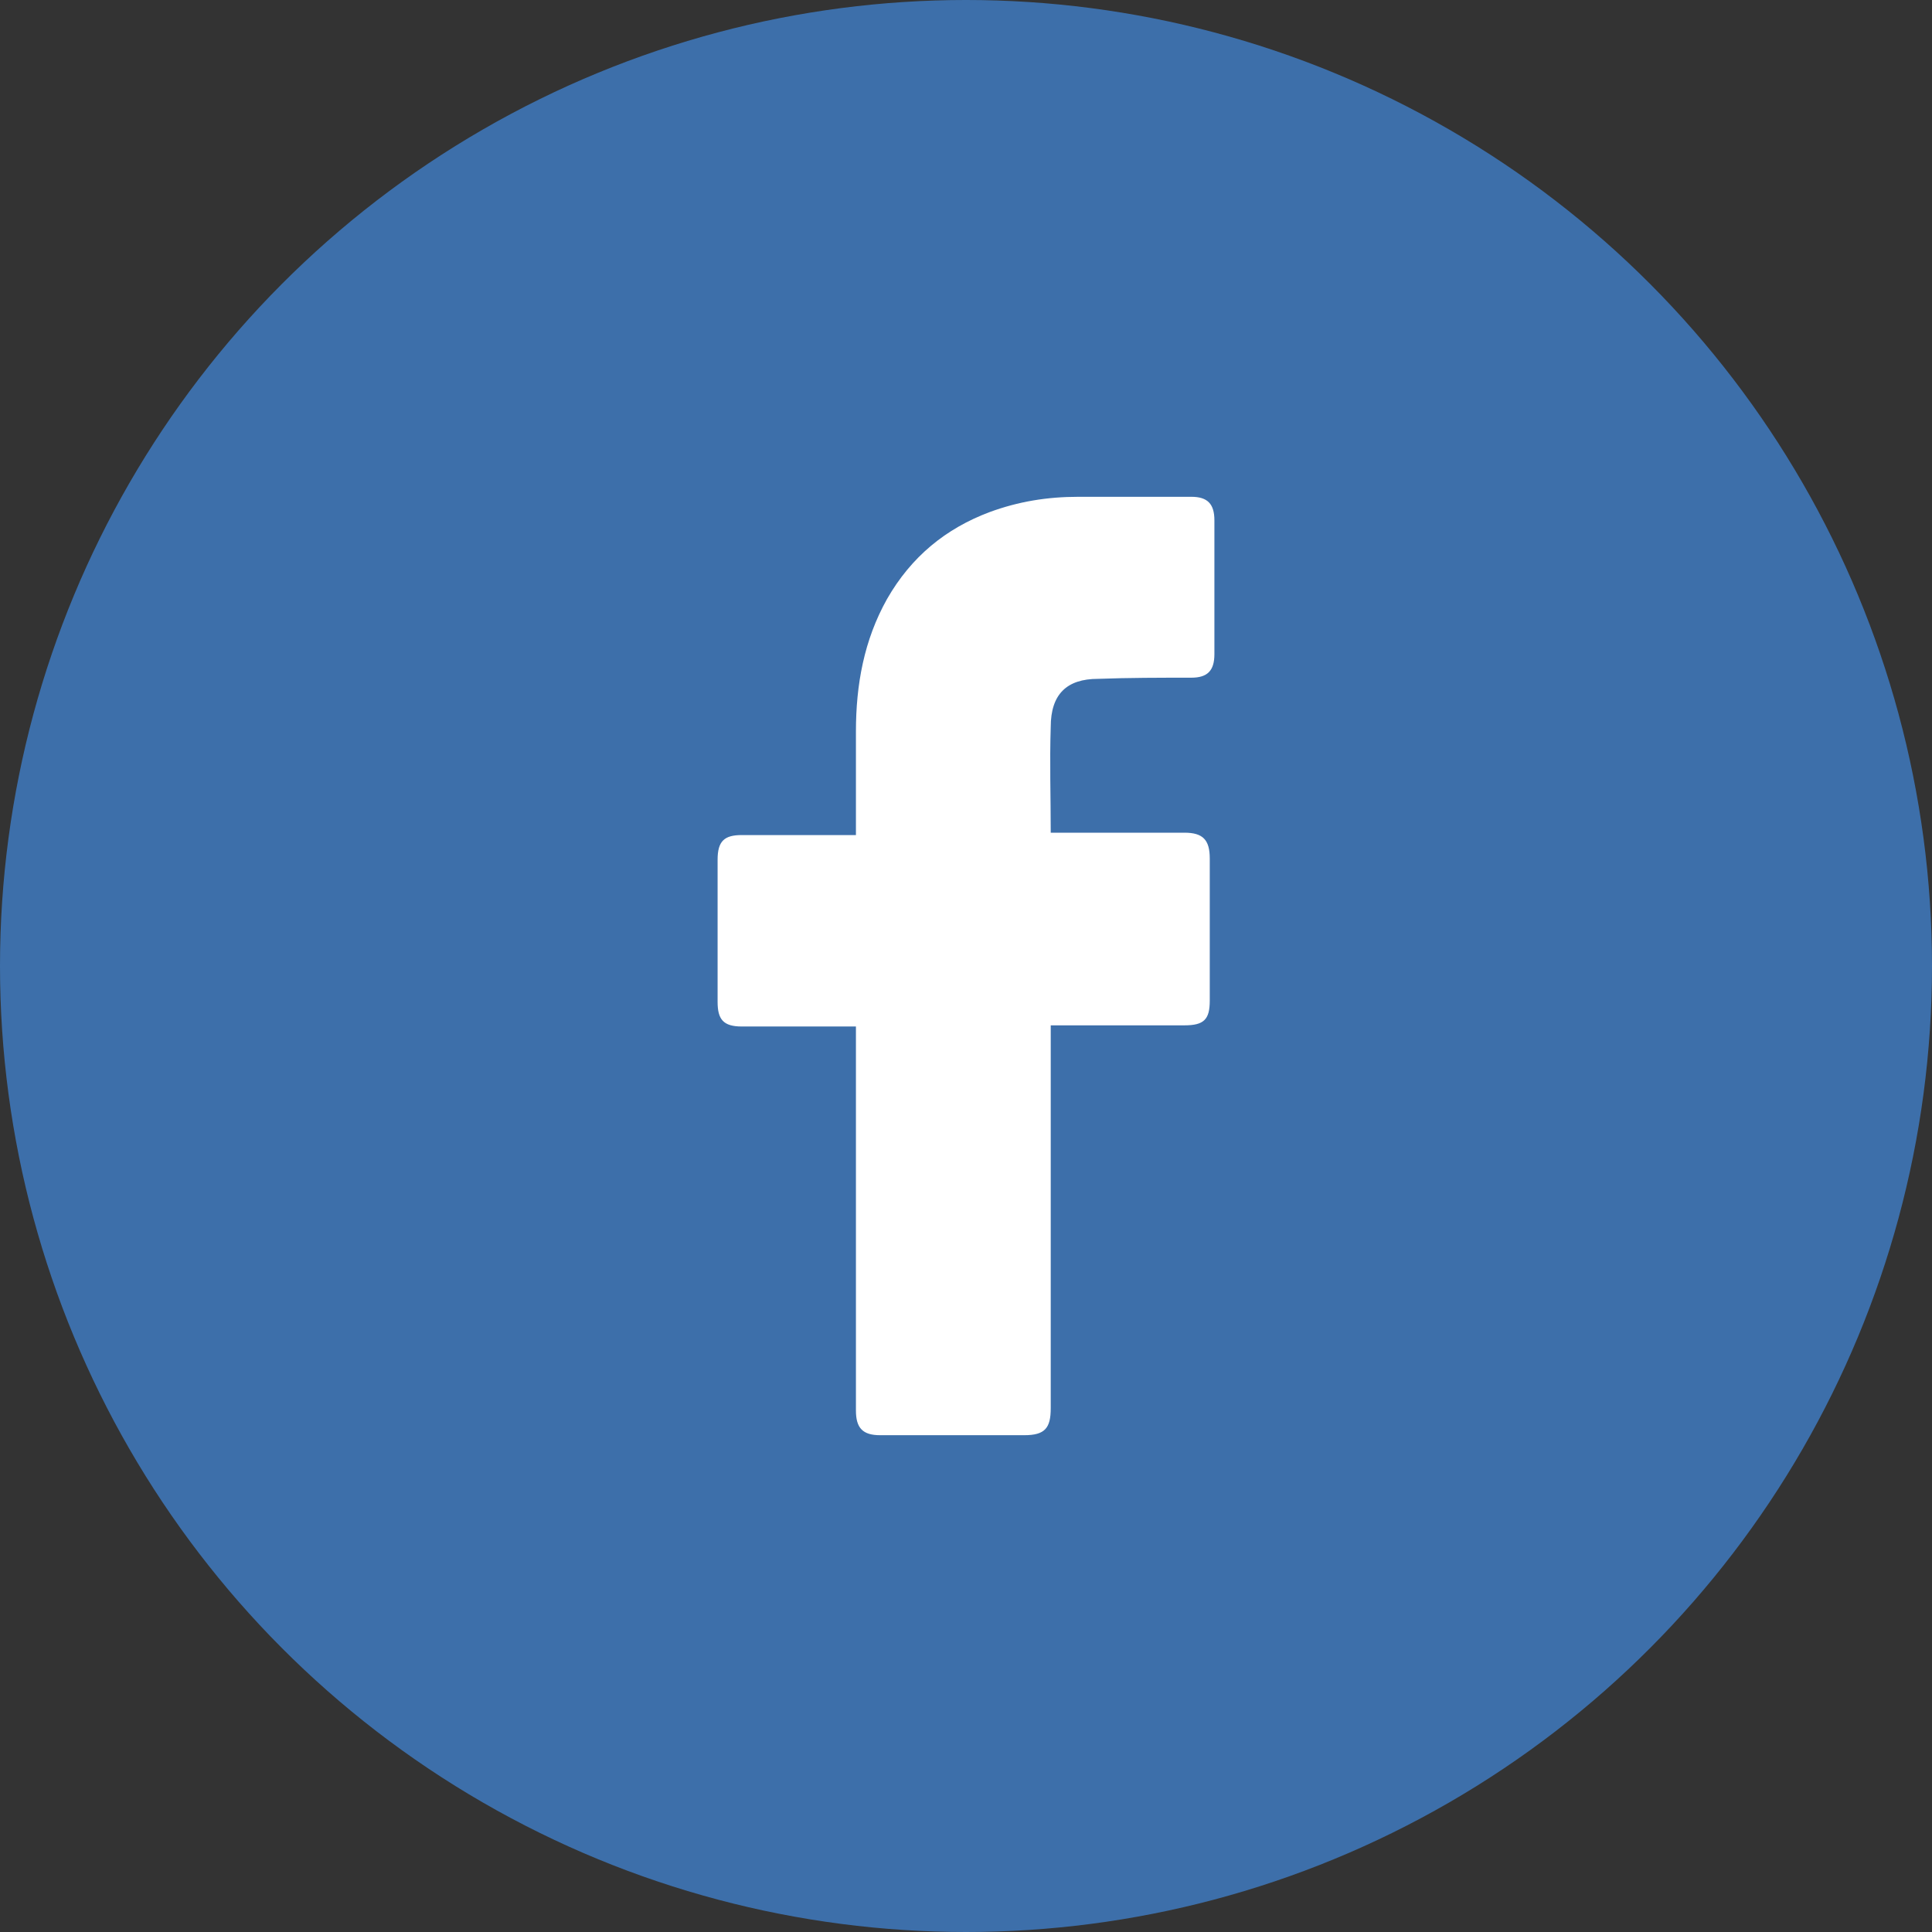
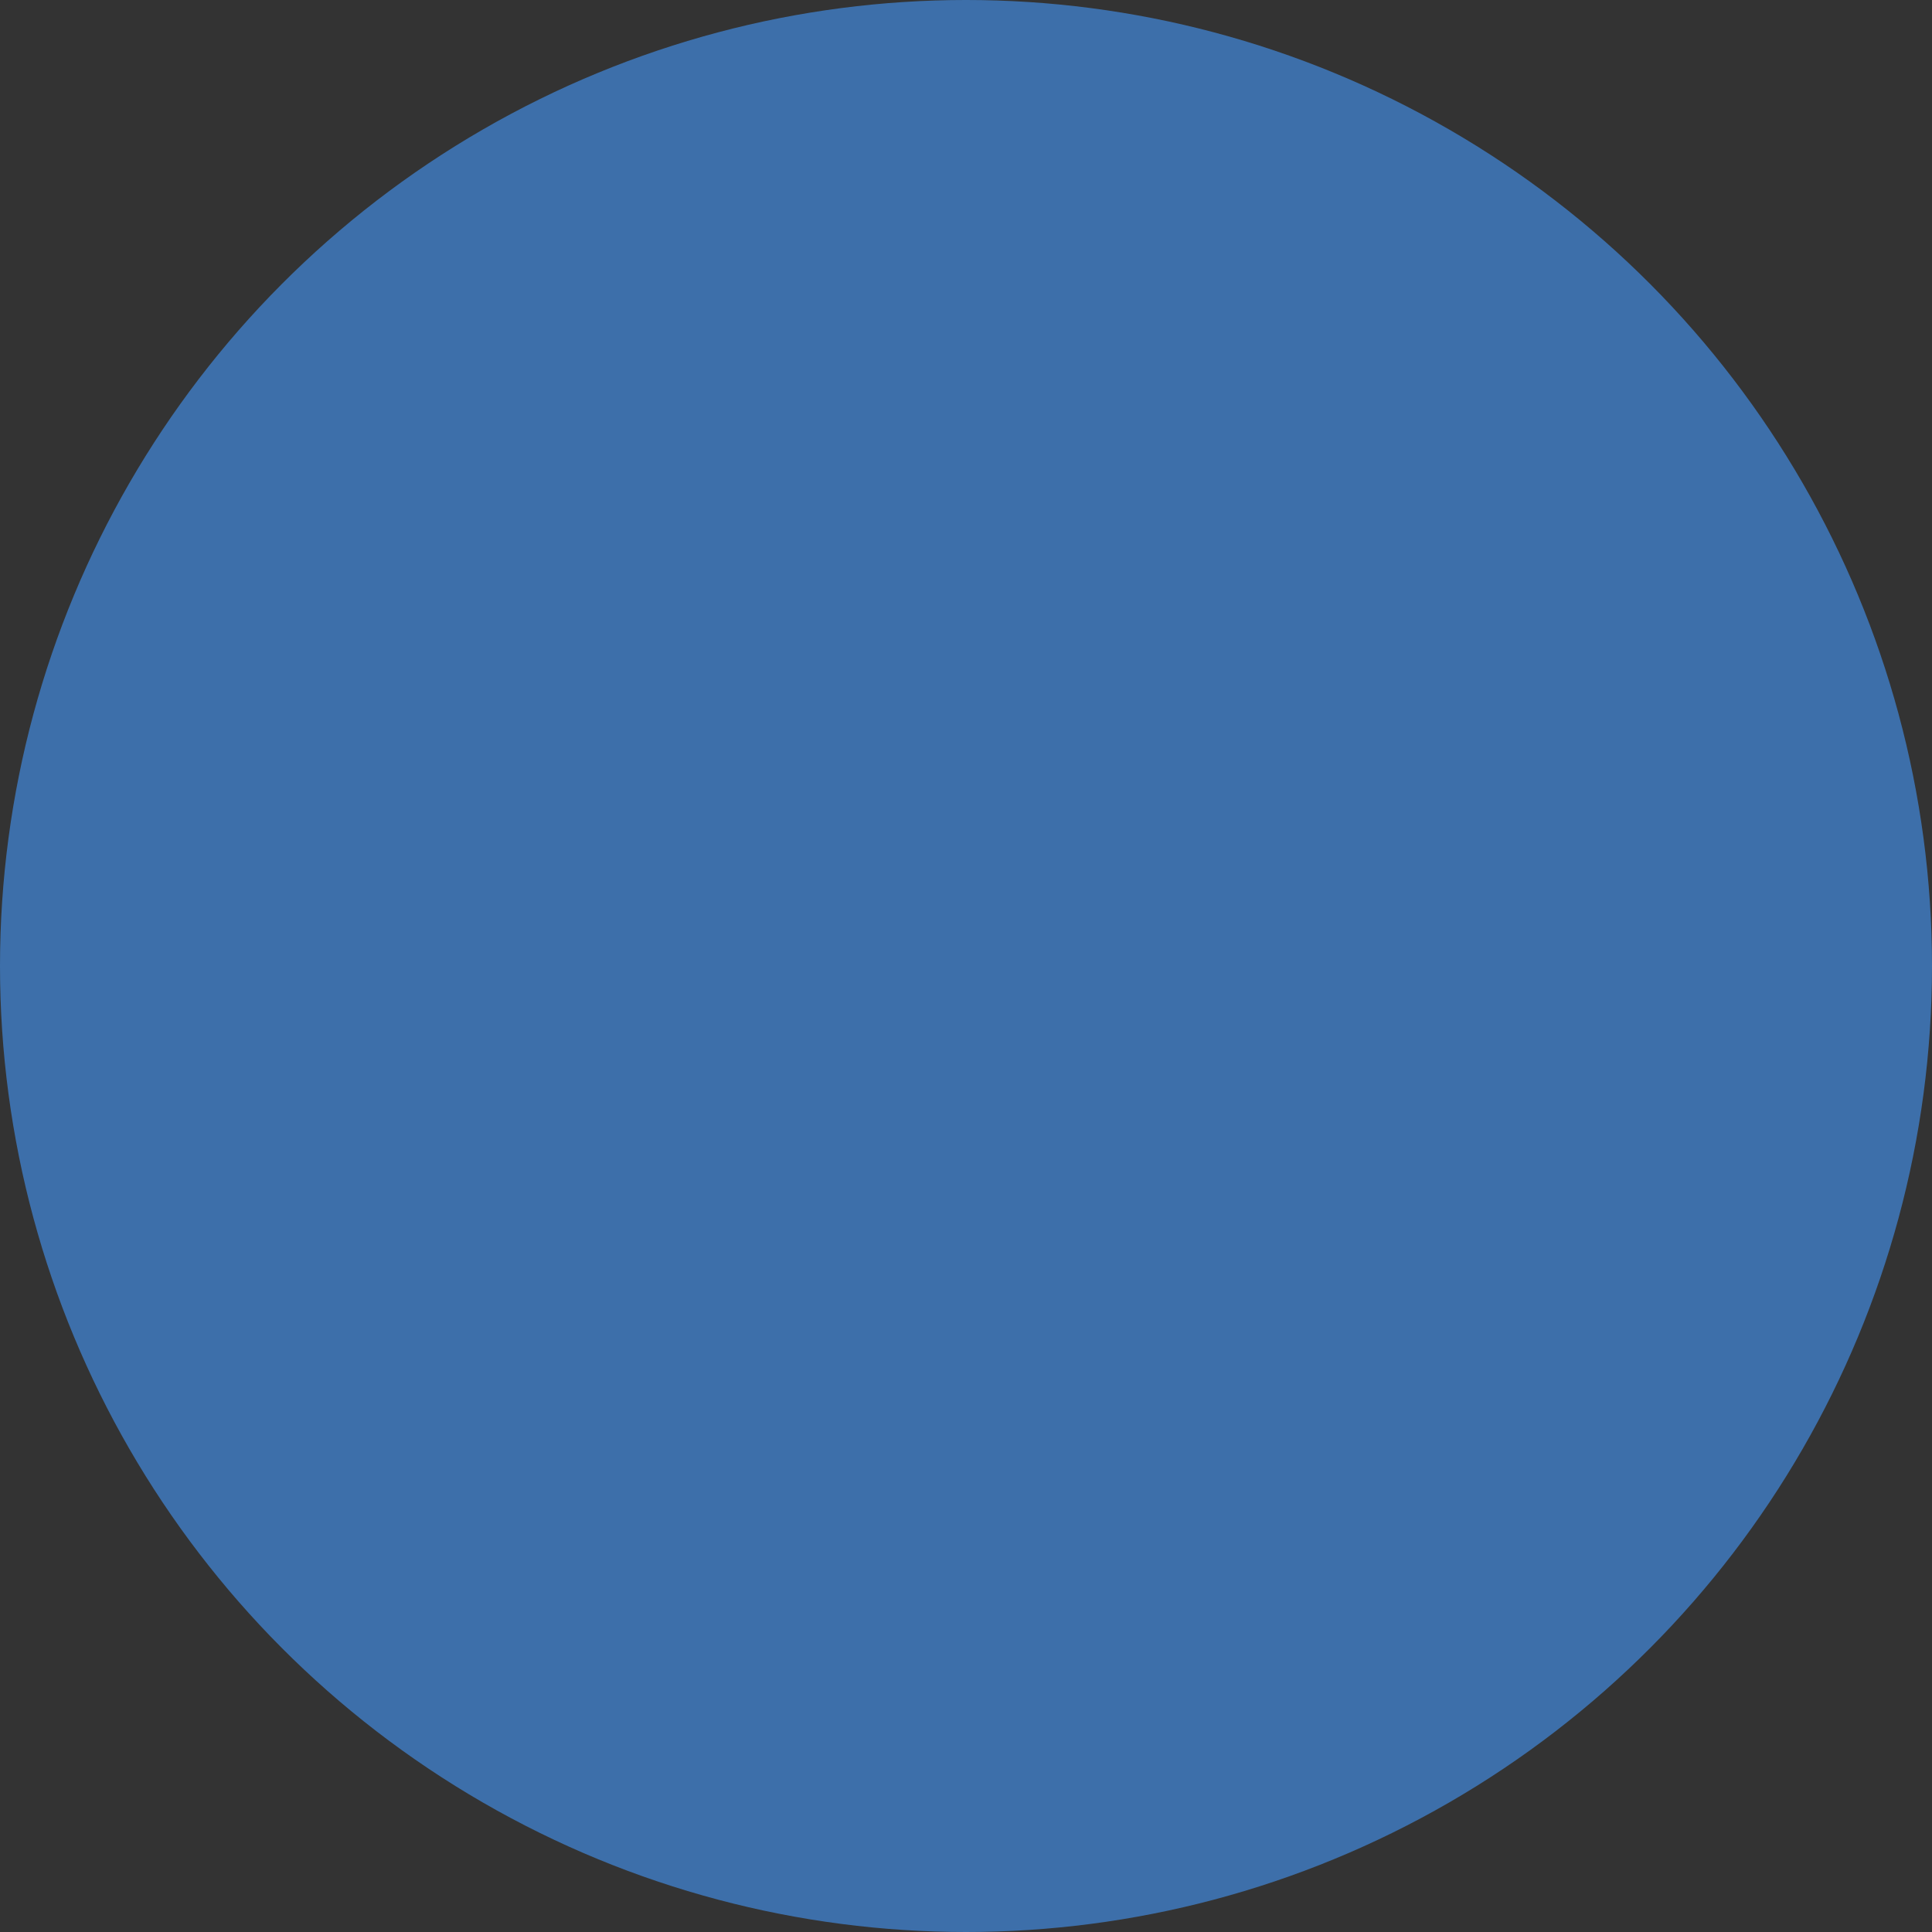
<svg xmlns="http://www.w3.org/2000/svg" width="35" height="35" viewBox="0 0 35 35" fill="none">
  <rect x="0" y="0" width="35" height="35" fill="#333333" stroke="none" />
  <g clip-path="url(#clip0_2046_4887)">
    <circle cx="17.5" cy="17.5" r="17.5" fill="#3D6FAA" />
-     <path d="M15.506 18.596C15.443 18.596 14.065 18.596 13.438 18.596C13.104 18.596 13 18.468 13 18.149C13 17.298 13 16.425 13 15.575C13 15.234 13.125 15.128 13.438 15.128H15.506C15.506 15.064 15.506 13.83 15.506 13.255C15.506 12.404 15.652 11.596 16.07 10.851C16.508 10.085 17.135 9.574 17.928 9.277C18.45 9.085 18.972 9 19.536 9H21.582C21.875 9 22 9.128 22 9.426V11.851C22 12.149 21.875 12.277 21.582 12.277C21.019 12.277 20.455 12.277 19.891 12.298C19.327 12.298 19.035 12.575 19.035 13.17C19.014 13.809 19.035 14.425 19.035 15.085H21.457C21.791 15.085 21.916 15.213 21.916 15.553V18.128C21.916 18.468 21.812 18.575 21.457 18.575C20.705 18.575 19.097 18.575 19.035 18.575V25.511C19.035 25.872 18.93 26 18.555 26C17.677 26 16.821 26 15.944 26C15.631 26 15.506 25.872 15.506 25.553C15.506 23.319 15.506 18.66 15.506 18.596Z" fill="white" />
  </g>
  <defs>
    <clipPath id="clip0_2046_4887">
      <rect width="35" height="35" fill="white" />
    </clipPath>
  </defs>
</svg>